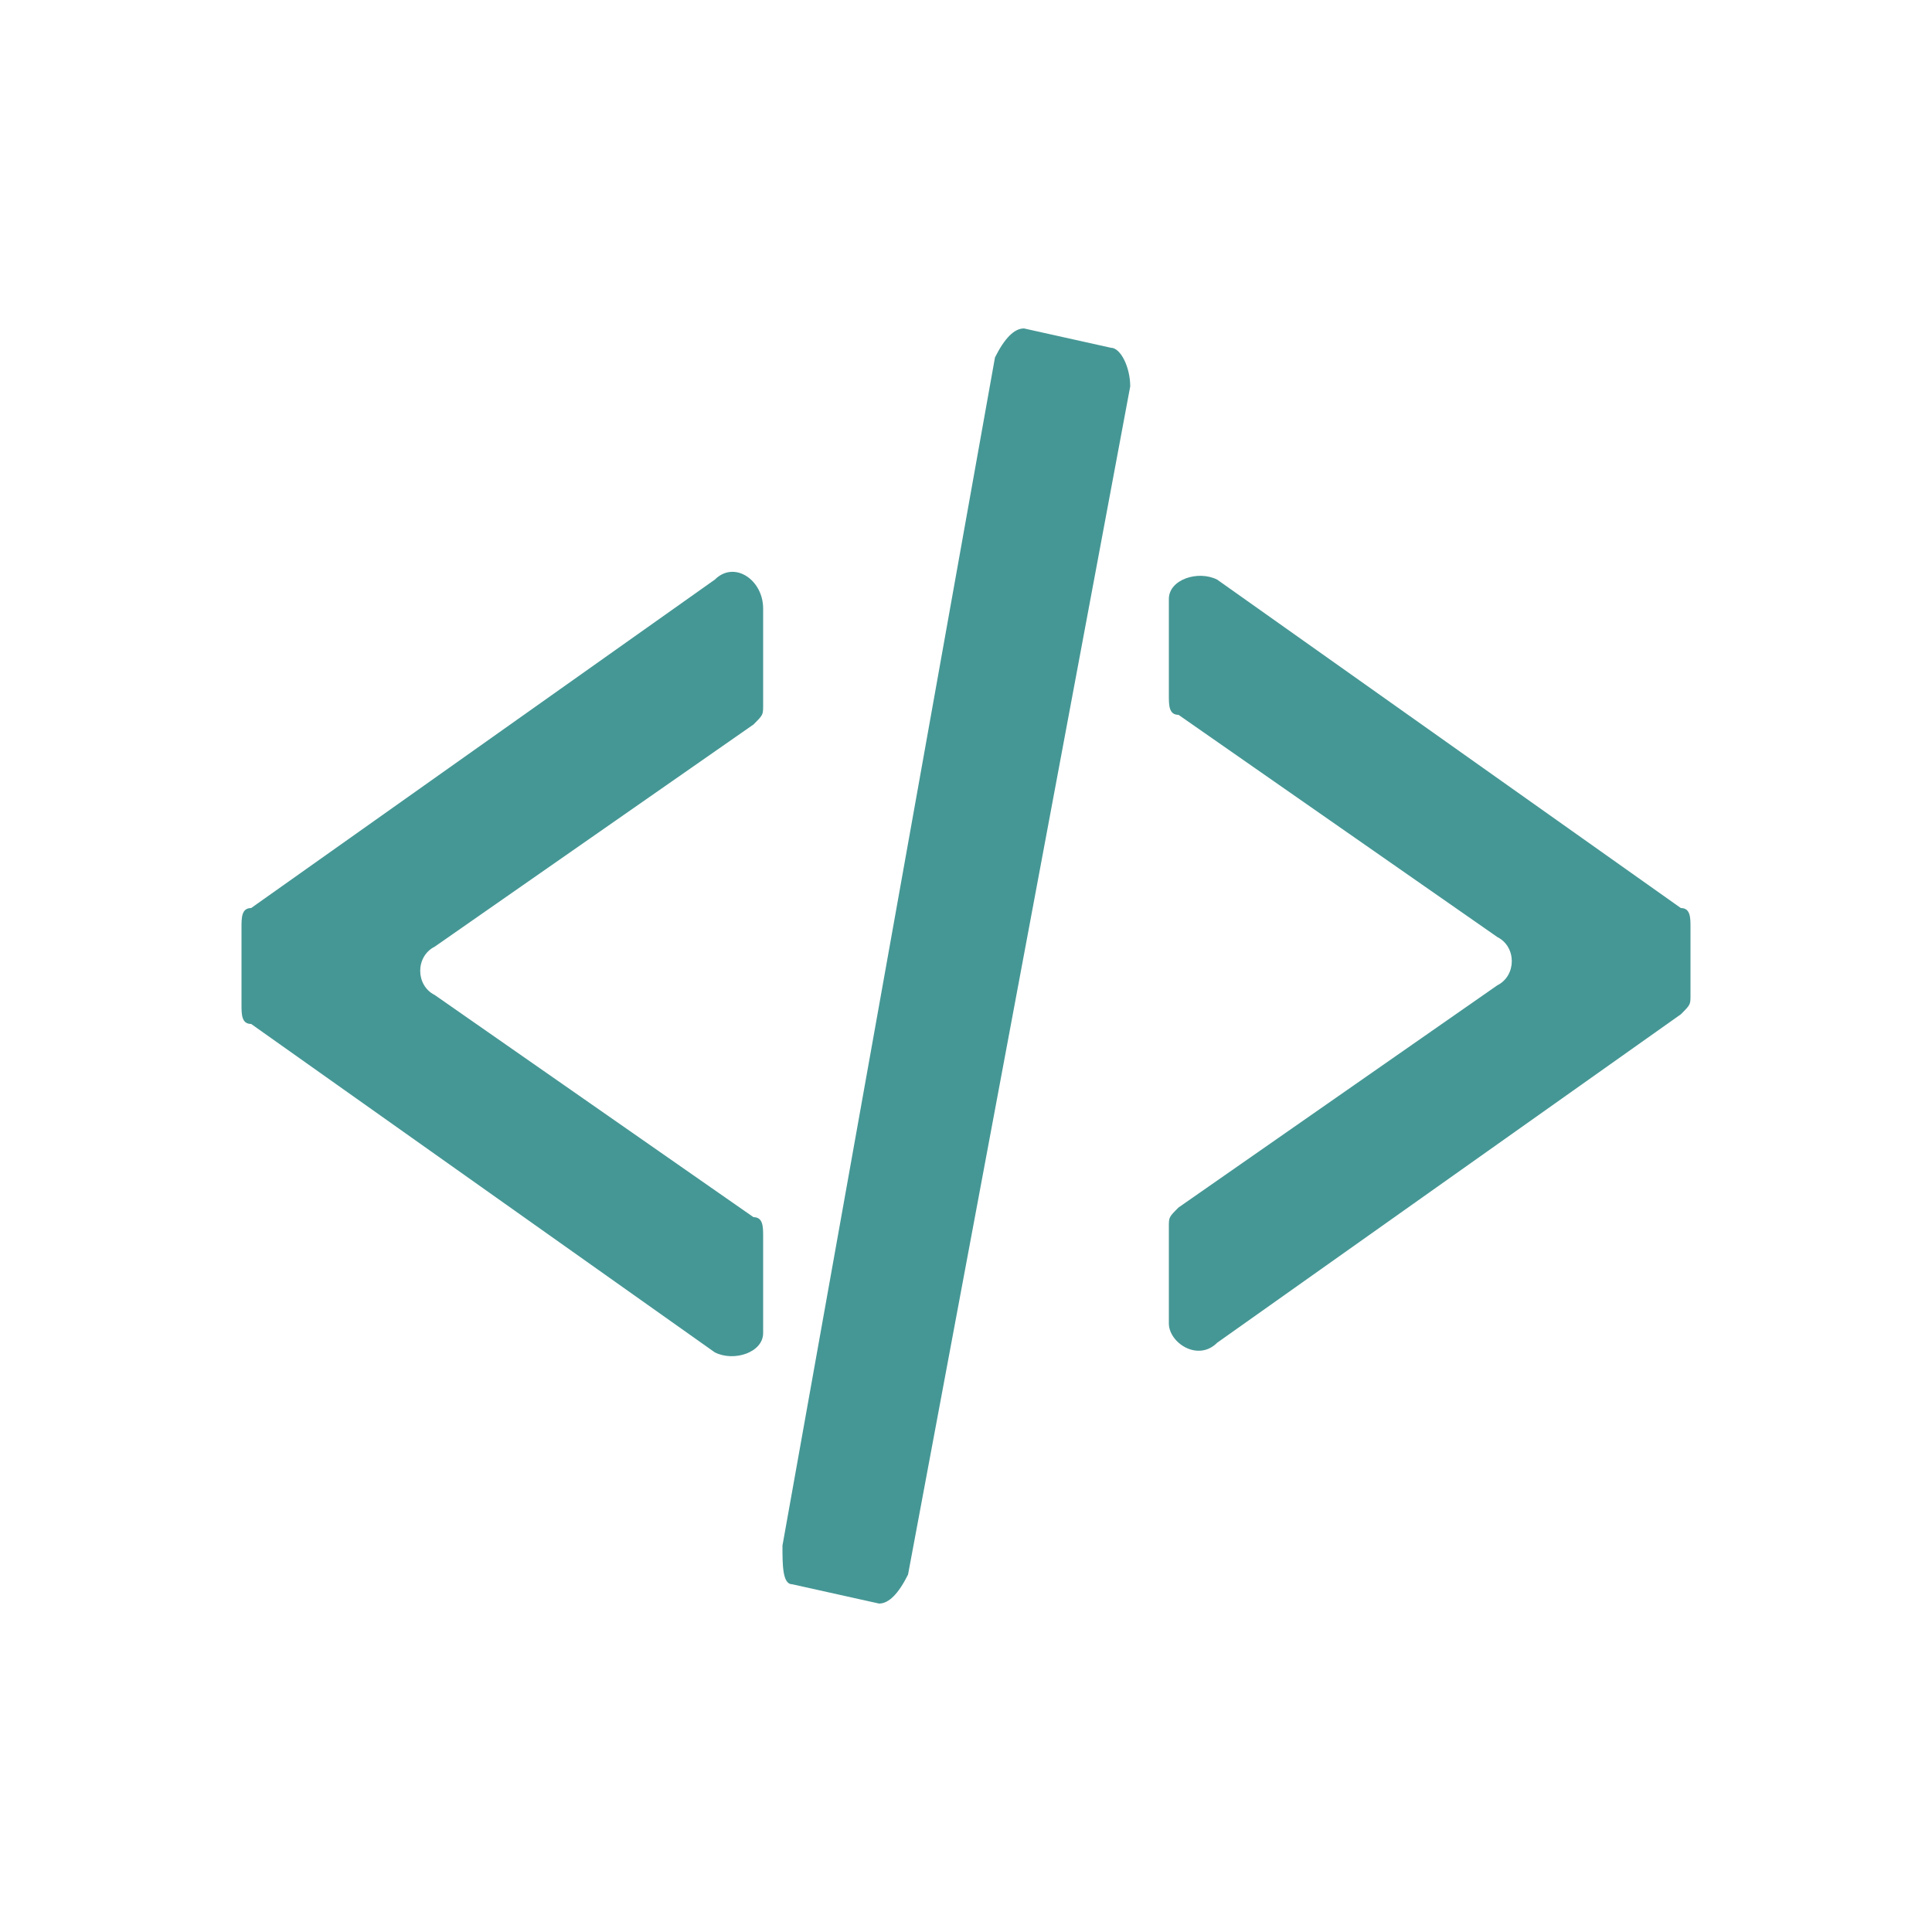
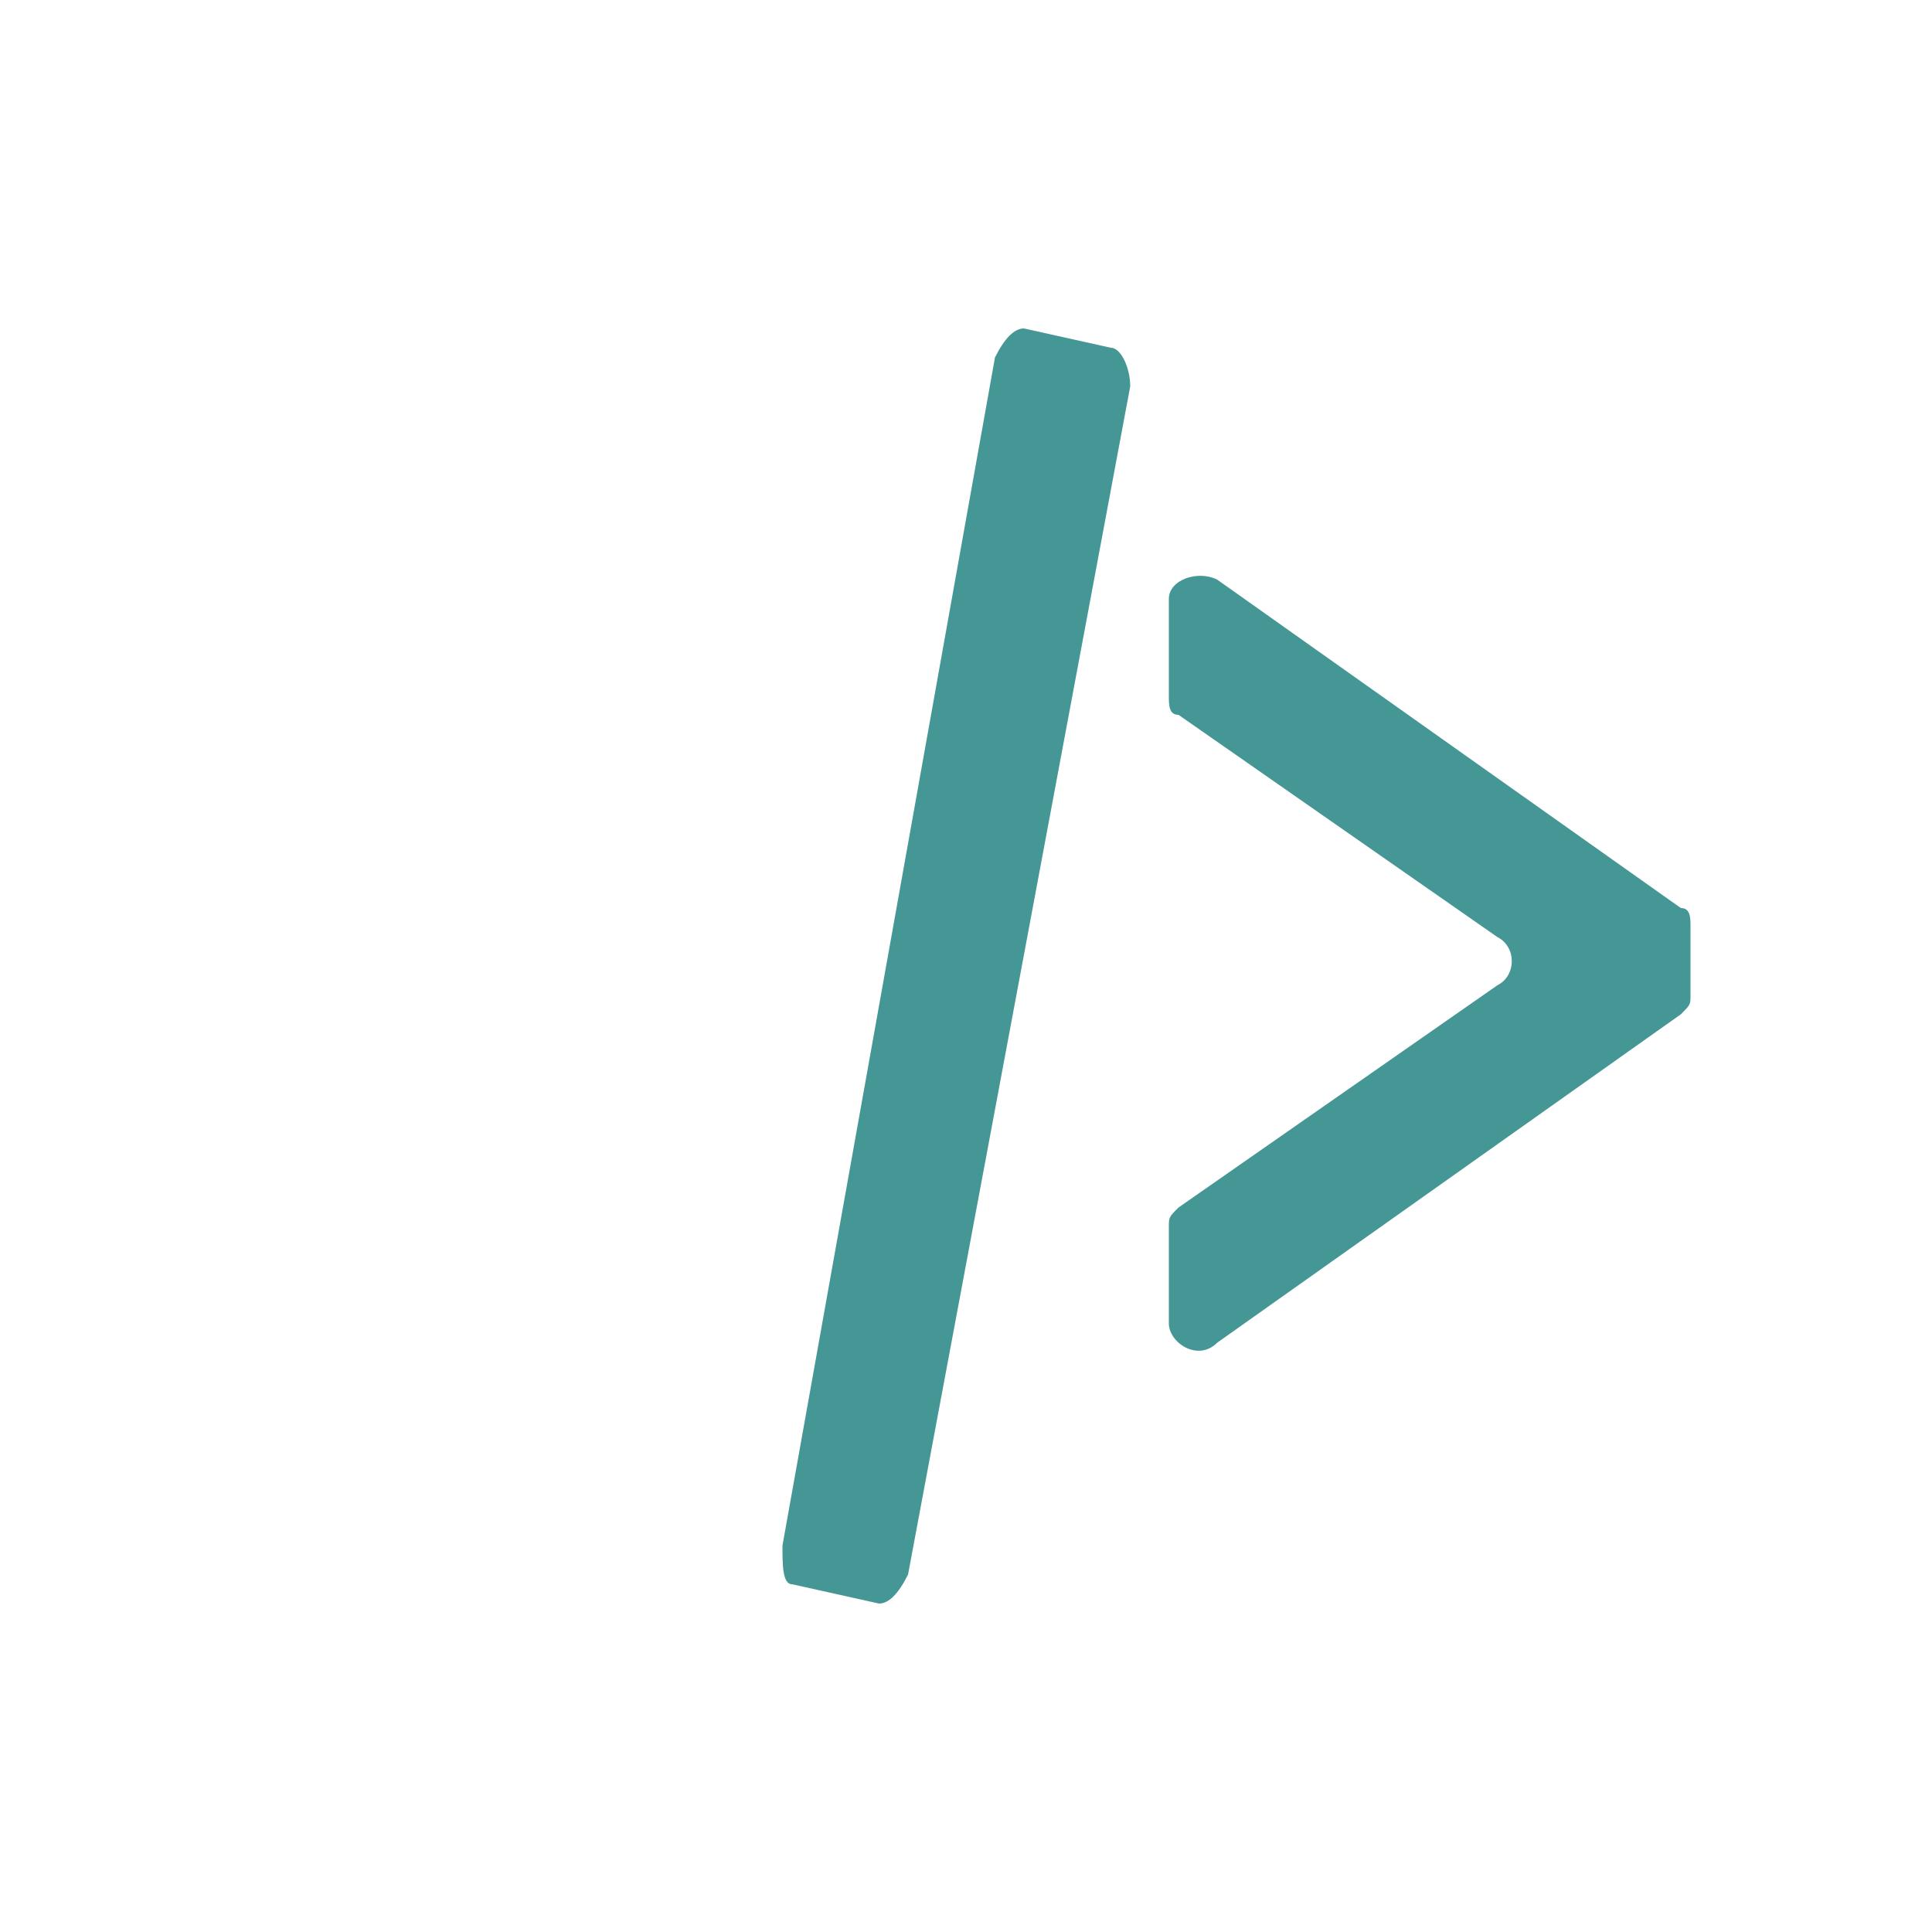
<svg xmlns="http://www.w3.org/2000/svg" version="1.1" id="Layer_1" x="0px" y="0px" viewBox="0 0 20 20" style="enable-background:new 0 0 20 20;" xml:space="preserve">
  <style type="text/css">
	.st0{fill:#459795;}
</style>
  <g>
-     <path class="st0" d="M7.4,6L2.6,9.4C2.5,9.4,2.5,9.5,2.5,9.6v0.8c0,0.1,0,0.2,0.1,0.2L7.4,14c0.2,0.1,0.5,0,0.5-0.2v-1   c0-0.1,0-0.2-0.1-0.2l-3.3-2.3c-0.2-0.1-0.2-0.4,0-0.5l3.3-2.3c0.1-0.1,0.1-0.1,0.1-0.2v-1C7.9,6,7.6,5.8,7.4,6z" />
    <path class="st0" d="M17.4,9.4L12.6,6c-0.2-0.1-0.5,0-0.5,0.2v1c0,0.1,0,0.2,0.1,0.2l3.3,2.3c0.2,0.1,0.2,0.4,0,0.5l-3.3,2.3   c-0.1,0.1-0.1,0.1-0.1,0.2v1c0,0.2,0.3,0.4,0.5,0.2l4.8-3.4c0.1-0.1,0.1-0.1,0.1-0.2V9.6C17.5,9.5,17.5,9.4,17.4,9.4z" />
    <path class="st0" d="M11.5,3.6l-0.9-0.2c-0.1,0-0.2,0.1-0.3,0.3L8.1,16c0,0.2,0,0.4,0.1,0.4l0.9,0.2c0.1,0,0.2-0.1,0.3-0.3L11.7,4   C11.7,3.8,11.6,3.6,11.5,3.6z" />
  </g>
</svg>